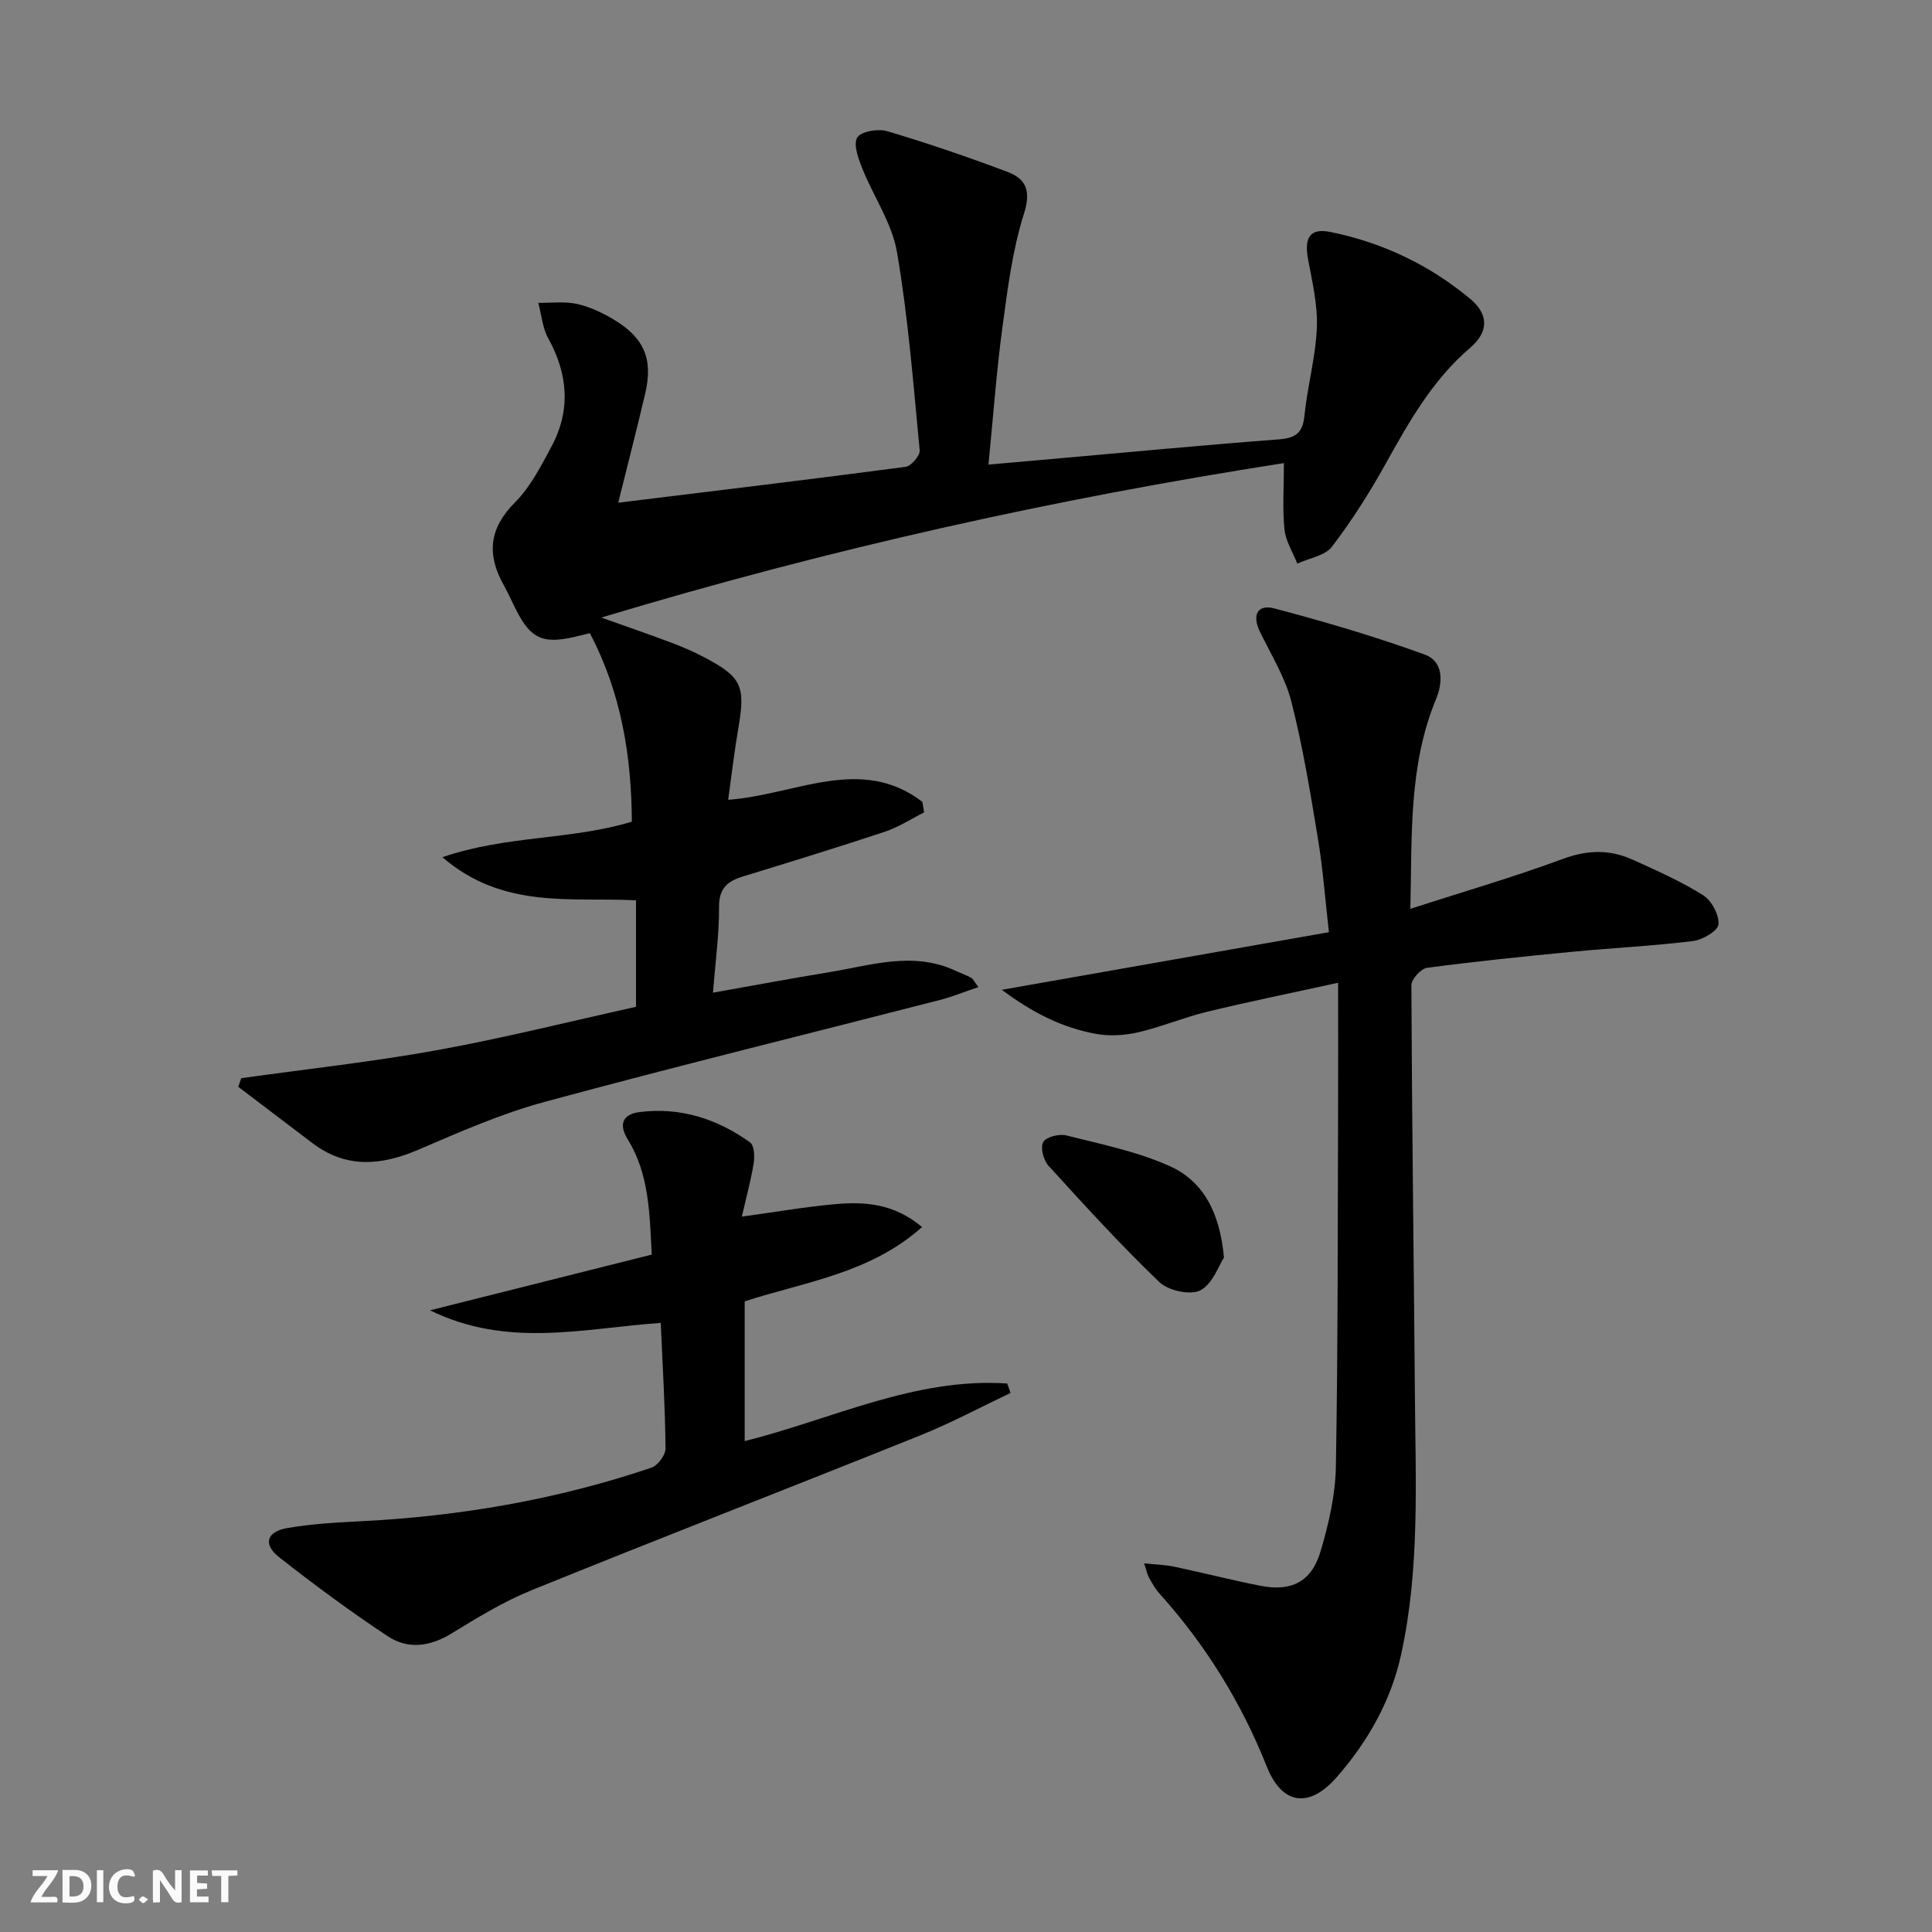
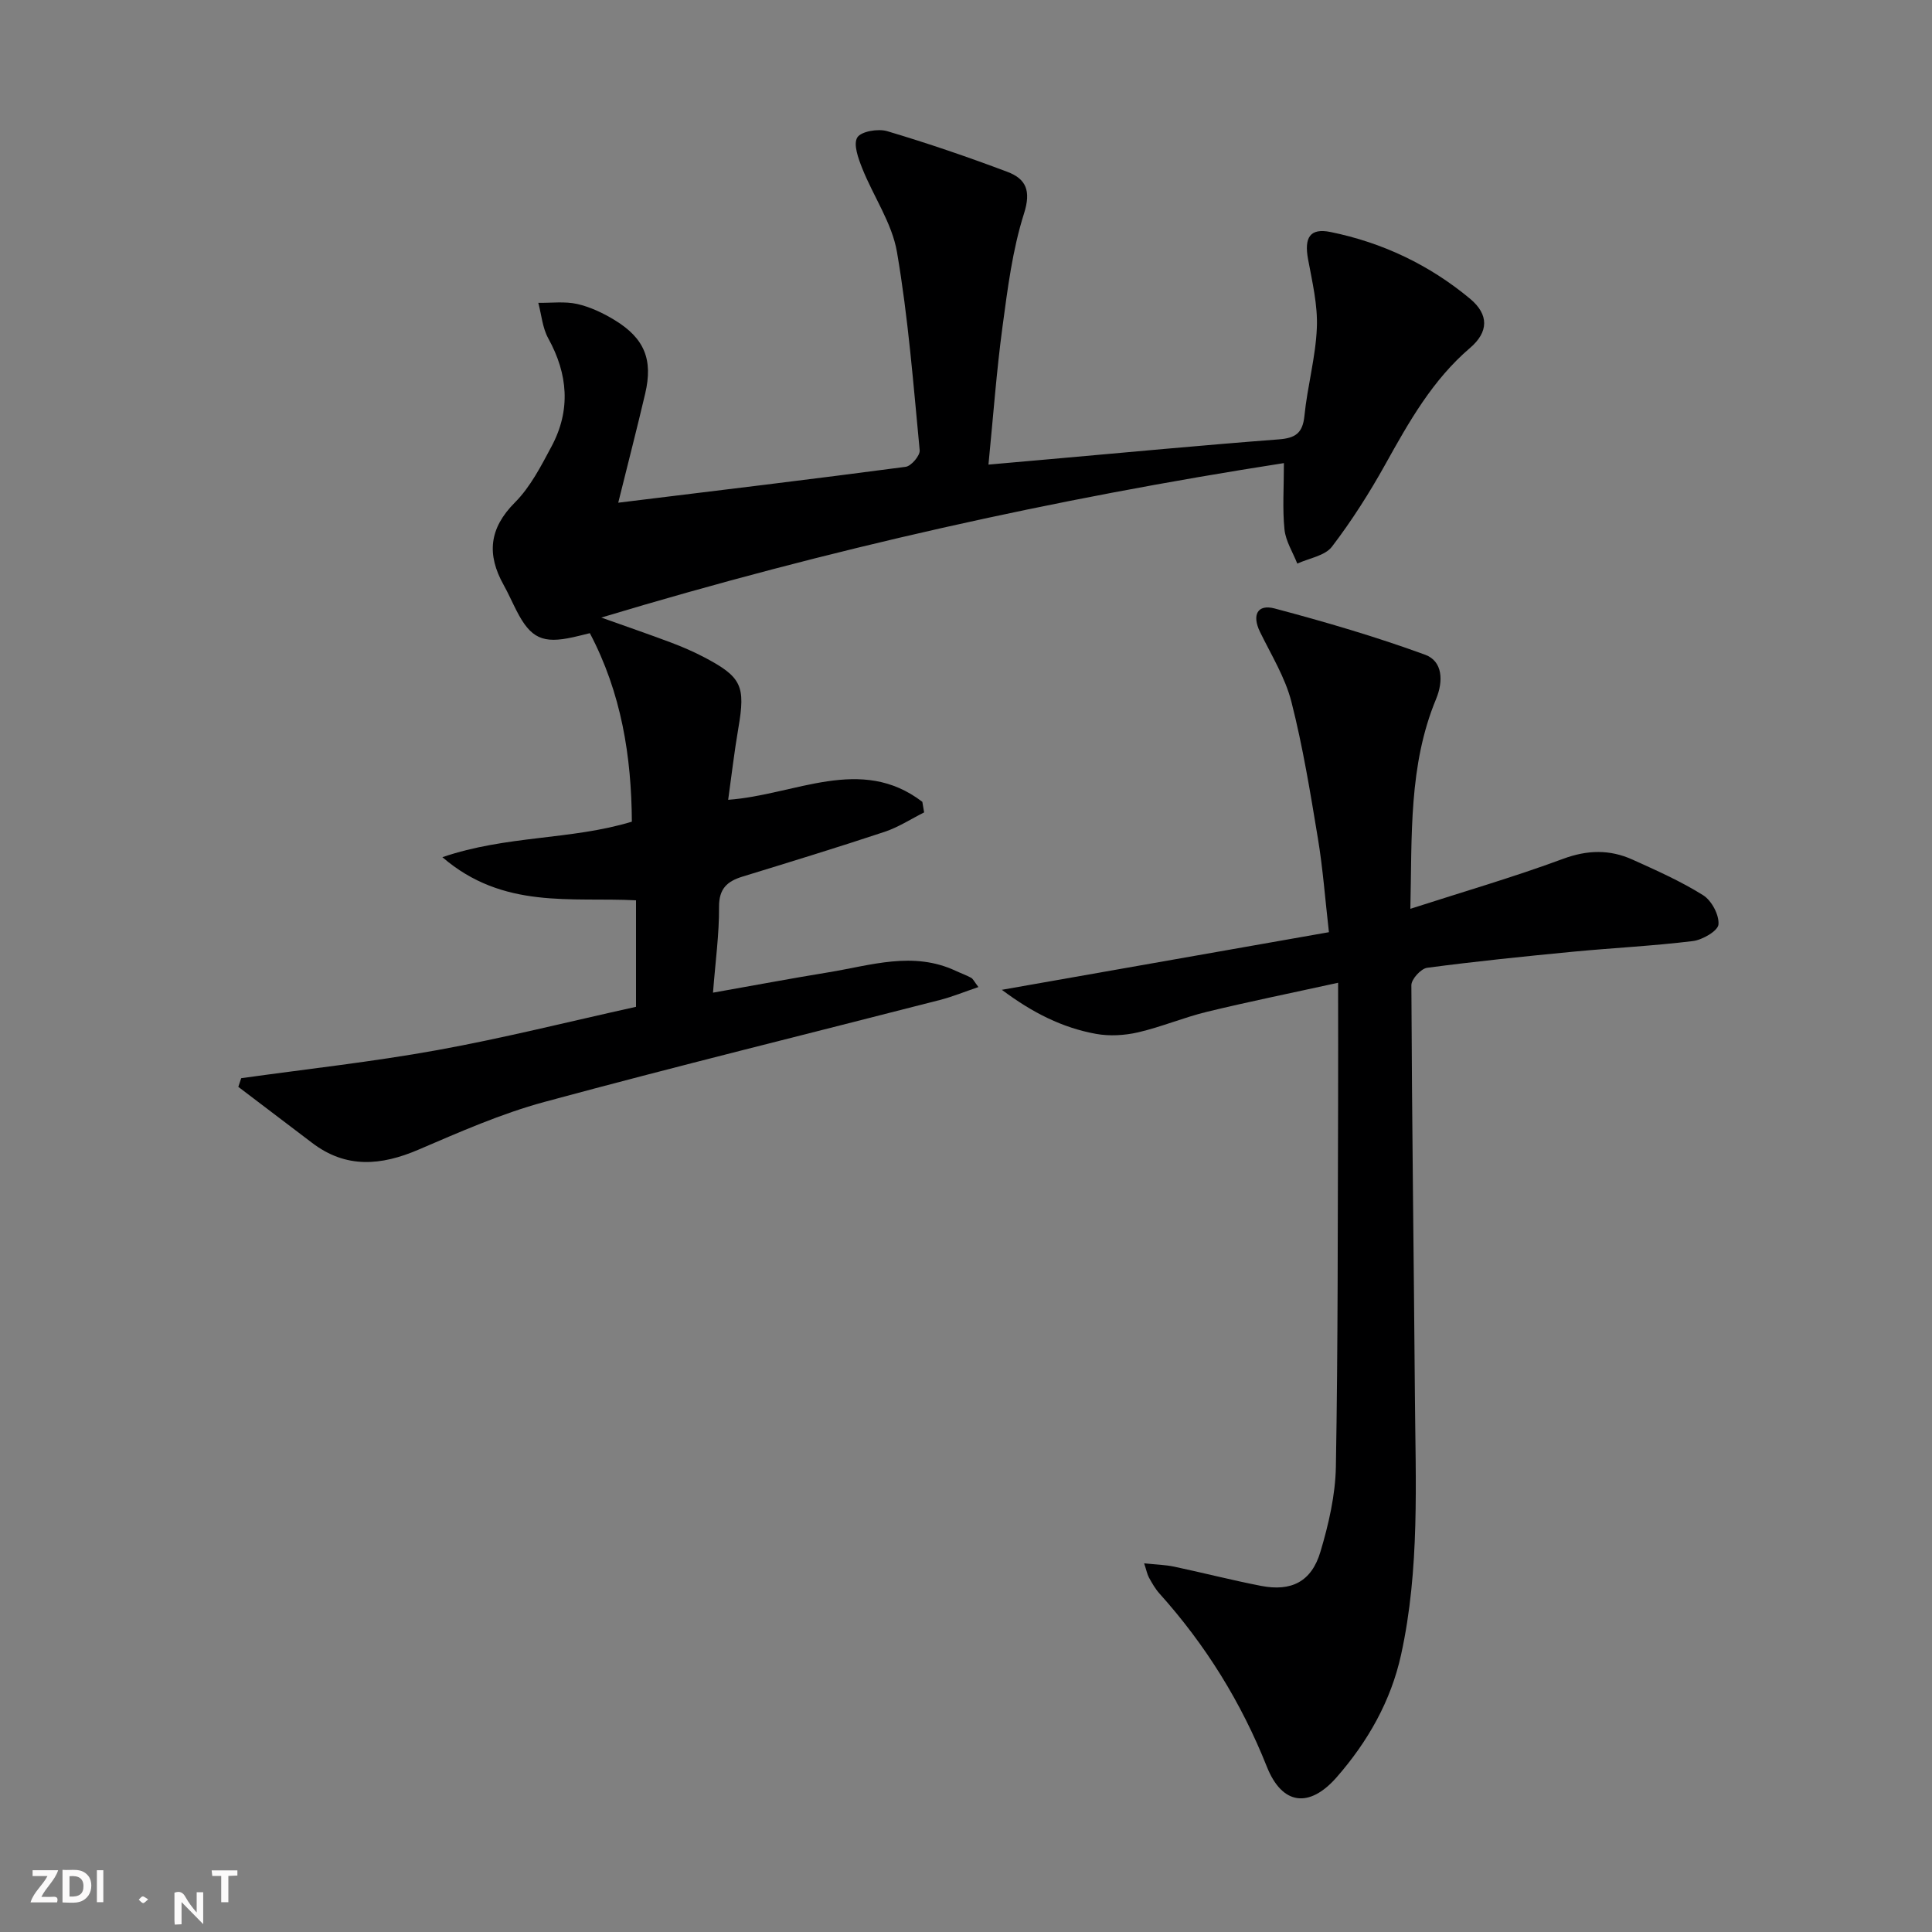
<svg xmlns="http://www.w3.org/2000/svg" enable-background="new 0 0 400 400" viewBox="0 0 400 400">
  <rect x="0" y="0" width="400" height="400" fill="#808080" stroke="none" />
  <g fill="#fbfafa">
-     <path d="m37.59 393.81c-.92.31-1.52.05-2-.78-.7-1.2-1.52-2.34-2.47-3.78v4.59c-.55.03-.95.05-1.41.07-.03-.37-.06-.64-.06-.91 0-1.91 0-3.81 0-5.7 1.13-.41 1.77-.03 2.29.91.62 1.11 1.38 2.14 2.31 3.19v-4.2h1.35v6.61z" />
+     <path d="m37.59 393.81v4.59c-.55.03-.95.05-1.41.07-.03-.37-.06-.64-.06-.91 0-1.91 0-3.81 0-5.7 1.13-.41 1.77-.03 2.29.91.62 1.11 1.38 2.14 2.31 3.19v-4.2h1.35v6.61z" />
    <path d="m12.94 393.88v-6.75c1.9.19 3.93-.54 5.37 1.29.8 1.01.78 2.88.03 3.97-1.37 1.97-3.4 1.51-5.4 1.49m1.45-1.22c2.04.12 2.92-.58 2.89-2.21-.03-1.51-.98-2.19-2.89-2z" />
    <path d="m11.81 393.87h-5.49c.68-2.18 2.47-3.48 3.51-5.45h-3.08v-1.21h5.29c-.71 2.13-2.44 3.48-3.47 5.51.86 0 1.63.04 2.39-.01.79-.05 1.14.21.85 1.16" />
-     <path d="m39.33 393.86v-6.61h3.7v1.07h-2.22v1.52c.68.04 1.34.09 2.07.13v1.07c-.72.05-1.38.09-2.1.14v1.48h2.4v1.19h-3.85z" />
-     <path d="m27.71 388.56c-1.15-.3-2.46-.61-3.1.64-.37.73-.41 1.93-.06 2.67.63 1.35 1.99.93 3.17.68.35.94-.01 1.32-.93 1.46-1.62.25-3.05-.27-3.76-1.48-.73-1.25-.6-3.03.31-4.17.88-1.11 2.71-1.7 4-1.16.32.13.44.74.65 1.12-.1.08-.19.16-.28.24" />
    <path d="m49.15 387.24v1.07c-.59.02-1.17.05-1.87.08v5.44h-1.48v-5.44h-1.85c-.05-.4-.08-.73-.13-1.15z" />
    <path d="m20.06 387.21h1.33v6.62h-1.33z" />
    <path d="m30.68 393.25c-.49.38-.8.79-1.05.76-.32-.05-.6-.45-.9-.7.26-.24.51-.64.8-.67.29-.04.62.3 1.15.61" />
  </g>
  <path d="m128 104.08c21.02-2.58 40.28-4.88 59.51-7.43 1.15-.15 3.01-2.34 2.9-3.43-1.31-13.71-2.38-27.48-4.7-41.03-1.03-6.01-4.87-11.5-7.19-17.33-.81-2.04-1.89-4.97-1.03-6.39.77-1.27 4.29-1.87 6.17-1.32 8.4 2.5 16.71 5.34 24.91 8.43 3.84 1.45 4.95 3.88 3.44 8.63-2.39 7.52-3.39 15.53-4.45 23.41-1.24 9.19-1.91 18.45-2.91 28.57 4.78-.42 8.84-.78 12.9-1.14 15.73-1.39 31.44-2.88 47.18-4.08 3.46-.26 4.98-1.27 5.34-4.89.61-6.1 2.32-12.12 2.57-18.21.2-4.7-.95-9.5-1.82-14.2-.83-4.49.39-6.5 4.63-5.64 10.75 2.18 20.49 6.81 28.91 13.82 3.95 3.29 3.84 6.9-.01 10.19-7.78 6.65-12.63 15.29-17.5 24.04-3.3 5.93-6.97 11.72-11.09 17.11-1.45 1.89-4.72 2.37-7.17 3.5-.92-2.35-2.4-4.64-2.65-7.06-.44-4.26-.12-8.6-.12-13.75-47.54 7.4-94.12 17.75-141.33 31.98 5.69 2.03 10.1 3.54 14.45 5.18 2.33.88 4.63 1.87 6.84 3.03 7.8 4.1 8.59 5.95 7.09 14.67-.84 4.87-1.4 9.78-2.11 14.85 13.88-1 27.47-9.34 40.2.42.12.73.25 1.46.37 2.19-2.72 1.36-5.32 3.07-8.18 4.02-9.76 3.24-19.59 6.25-29.42 9.27-3.18.98-4.89 2.49-4.86 6.29.04 5.61-.75 11.23-1.25 17.74 8.44-1.49 16.16-2.95 23.9-4.21 8.76-1.43 17.53-4.45 26.37-.3 1.05.49 2.16.88 3.17 1.43.39.21.61.74 1.51 1.92-2.89.98-5.39 2.01-8 2.68-27.3 7.02-54.68 13.74-81.88 21.11-8.93 2.42-17.52 6.22-26.06 9.88-7.73 3.31-14.97 3.95-22.01-1.41-5.09-3.87-10.19-7.73-15.28-11.6.2-.6.4-1.19.6-1.79 13.55-1.9 27.18-3.38 40.63-5.82 13.69-2.48 27.22-5.89 41.11-8.96 0-7.29 0-14.52 0-22.05-13.43-.69-27.49 1.93-40.09-8.93 13.39-4.57 26.57-3.51 39.23-7.35-.09-13.54-2.16-26.61-8.7-39.03-1.26.31-2.34.59-3.43.83-6.31 1.4-8.81.25-11.73-5.45-.91-1.77-1.71-3.61-2.68-5.35-3.52-6.3-3.05-11.7 2.33-17.09 3.2-3.21 5.41-7.54 7.59-11.62 4-7.49 3.4-14.95-.69-22.36-1.2-2.17-1.4-4.88-2.06-7.35 2.7.04 5.5-.34 8.07.24 2.69.61 5.34 1.87 7.72 3.32 6.2 3.77 7.99 8.2 6.34 15.23-1.66 7.07-3.47 14.09-5.58 22.59z" fill="#000001" />
  <path d="m236.88 323.67c2.43.26 4.36.3 6.22.69 5.99 1.27 11.93 2.8 17.94 3.97 6.32 1.24 10.5-.85 12.35-7.08 1.69-5.68 3.08-11.68 3.19-17.57.44-25.11.37-50.23.46-75.35.03-7.97 0-15.94 0-24.86-9.75 2.14-18.48 3.91-27.14 6.01-4.82 1.17-9.46 3.14-14.29 4.26-2.79.64-5.91.82-8.71.31-6.92-1.26-13.09-4.34-19.48-9.12 22.99-4.05 45.01-7.93 67.72-11.93-.8-7.02-1.26-13.26-2.28-19.4-1.57-9.49-3.12-19.01-5.49-28.31-1.29-5.05-4.19-9.72-6.51-14.48-1.69-3.48-.53-5.78 3.05-4.83 10.5 2.79 20.97 5.85 31.16 9.58 3.65 1.34 3.78 5.48 2.26 9.15-5.72 13.77-4.97 28.3-5.33 43.45 10.9-3.52 21.38-6.56 31.6-10.34 5.07-1.88 9.7-1.97 14.41.16 4.97 2.25 10.01 4.48 14.61 7.37 1.75 1.1 3.34 4.08 3.17 6.05-.11 1.33-3.32 3.2-5.31 3.44-8.23 1.01-16.53 1.41-24.79 2.2-10.09.97-20.17 2-30.21 3.33-1.28.17-3.27 2.35-3.27 3.6.11 28.31.51 56.62.73 84.92.14 17.95 1.03 35.97-2.86 53.69-2.11 9.62-6.89 18-13.33 25.37-5.66 6.47-11.29 5.79-14.46-2.17-5.3-13.32-12.67-25.21-22.22-35.84-.88-.98-1.55-2.16-2.19-3.32-.37-.68-.51-1.5-1-2.95z" fill="#000001" />
-   <path d="m136.8 273.89c-16.06 1.13-31.63 5.29-47.78-2.6 15.95-4.01 30.73-7.72 45.92-11.54-.45-8.46-.52-16.64-4.95-23.81-2.19-3.55-.62-5.3 2.37-5.69 8.42-1.09 16.12 1.37 22.93 6.27.86.62.98 2.88.76 4.28-.57 3.53-1.52 6.99-2.46 11.09 7.06-.97 13.21-2.04 19.41-2.59 6.11-.54 12.14-.11 17.9 4.75-10.8 9.63-24.23 11.32-36.72 15.38v28.94c18.14-4.55 35.29-13.22 54.36-11.93.23.65.45 1.31.68 1.96-6.21 2.94-12.28 6.2-18.64 8.76-26.79 10.77-53.71 21.2-80.46 32.05-5.81 2.35-11.26 5.69-16.63 8.98-4.43 2.72-9.01 3.34-13.15.61-7.75-5.11-15.24-10.66-22.54-16.39-3.4-2.66-2.63-5.29 1.67-6.04 4.89-.85 9.89-1.14 14.86-1.39 20.68-1.02 40.91-4.47 60.53-11.11 1.32-.45 2.95-2.62 2.93-3.98-.08-8.45-.59-16.89-.99-26z" fill="#000001" />
-   <path d="m253.41 260.37c-1.08 1.63-2.34 5.46-4.89 6.78-2.07 1.07-6.64.07-8.48-1.7-8.01-7.68-15.51-15.91-22.99-24.13-1.02-1.13-1.69-3.76-1.06-4.87.6-1.06 3.28-1.74 4.75-1.38 7.2 1.81 14.61 3.32 21.33 6.31 6.92 3.08 10.47 9.42 11.34 18.99z" fill="#000001" />
</svg>